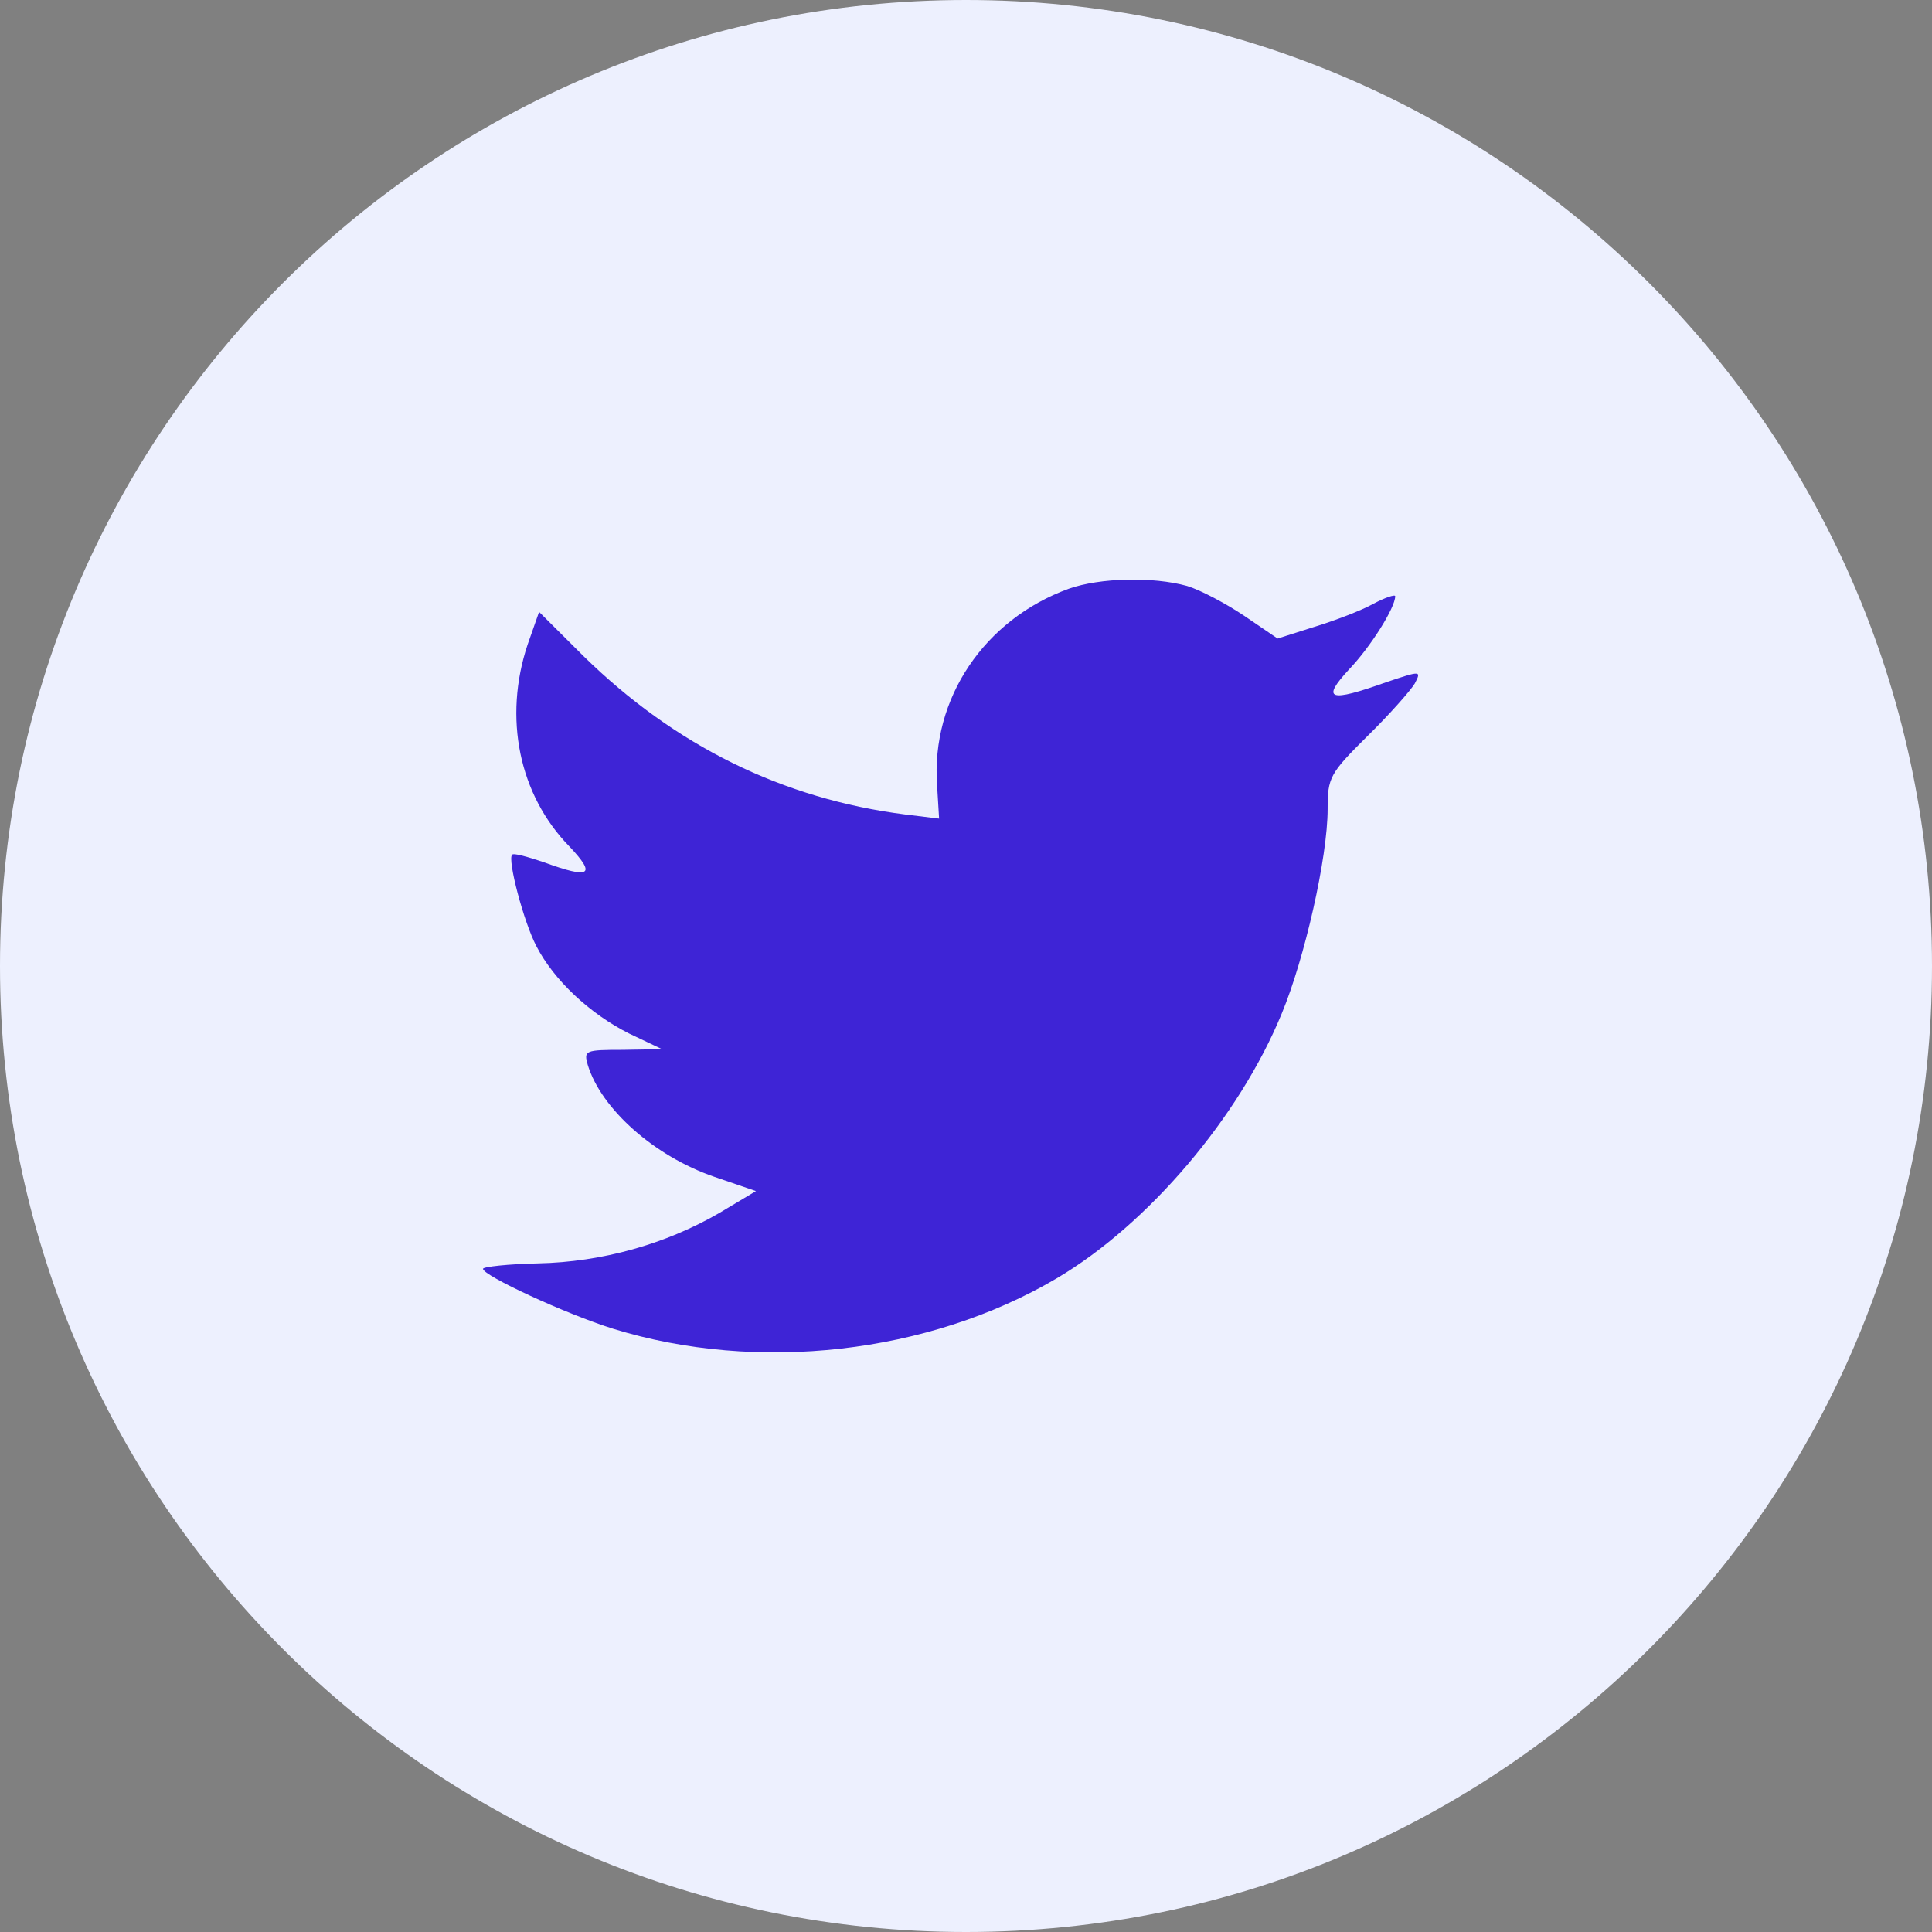
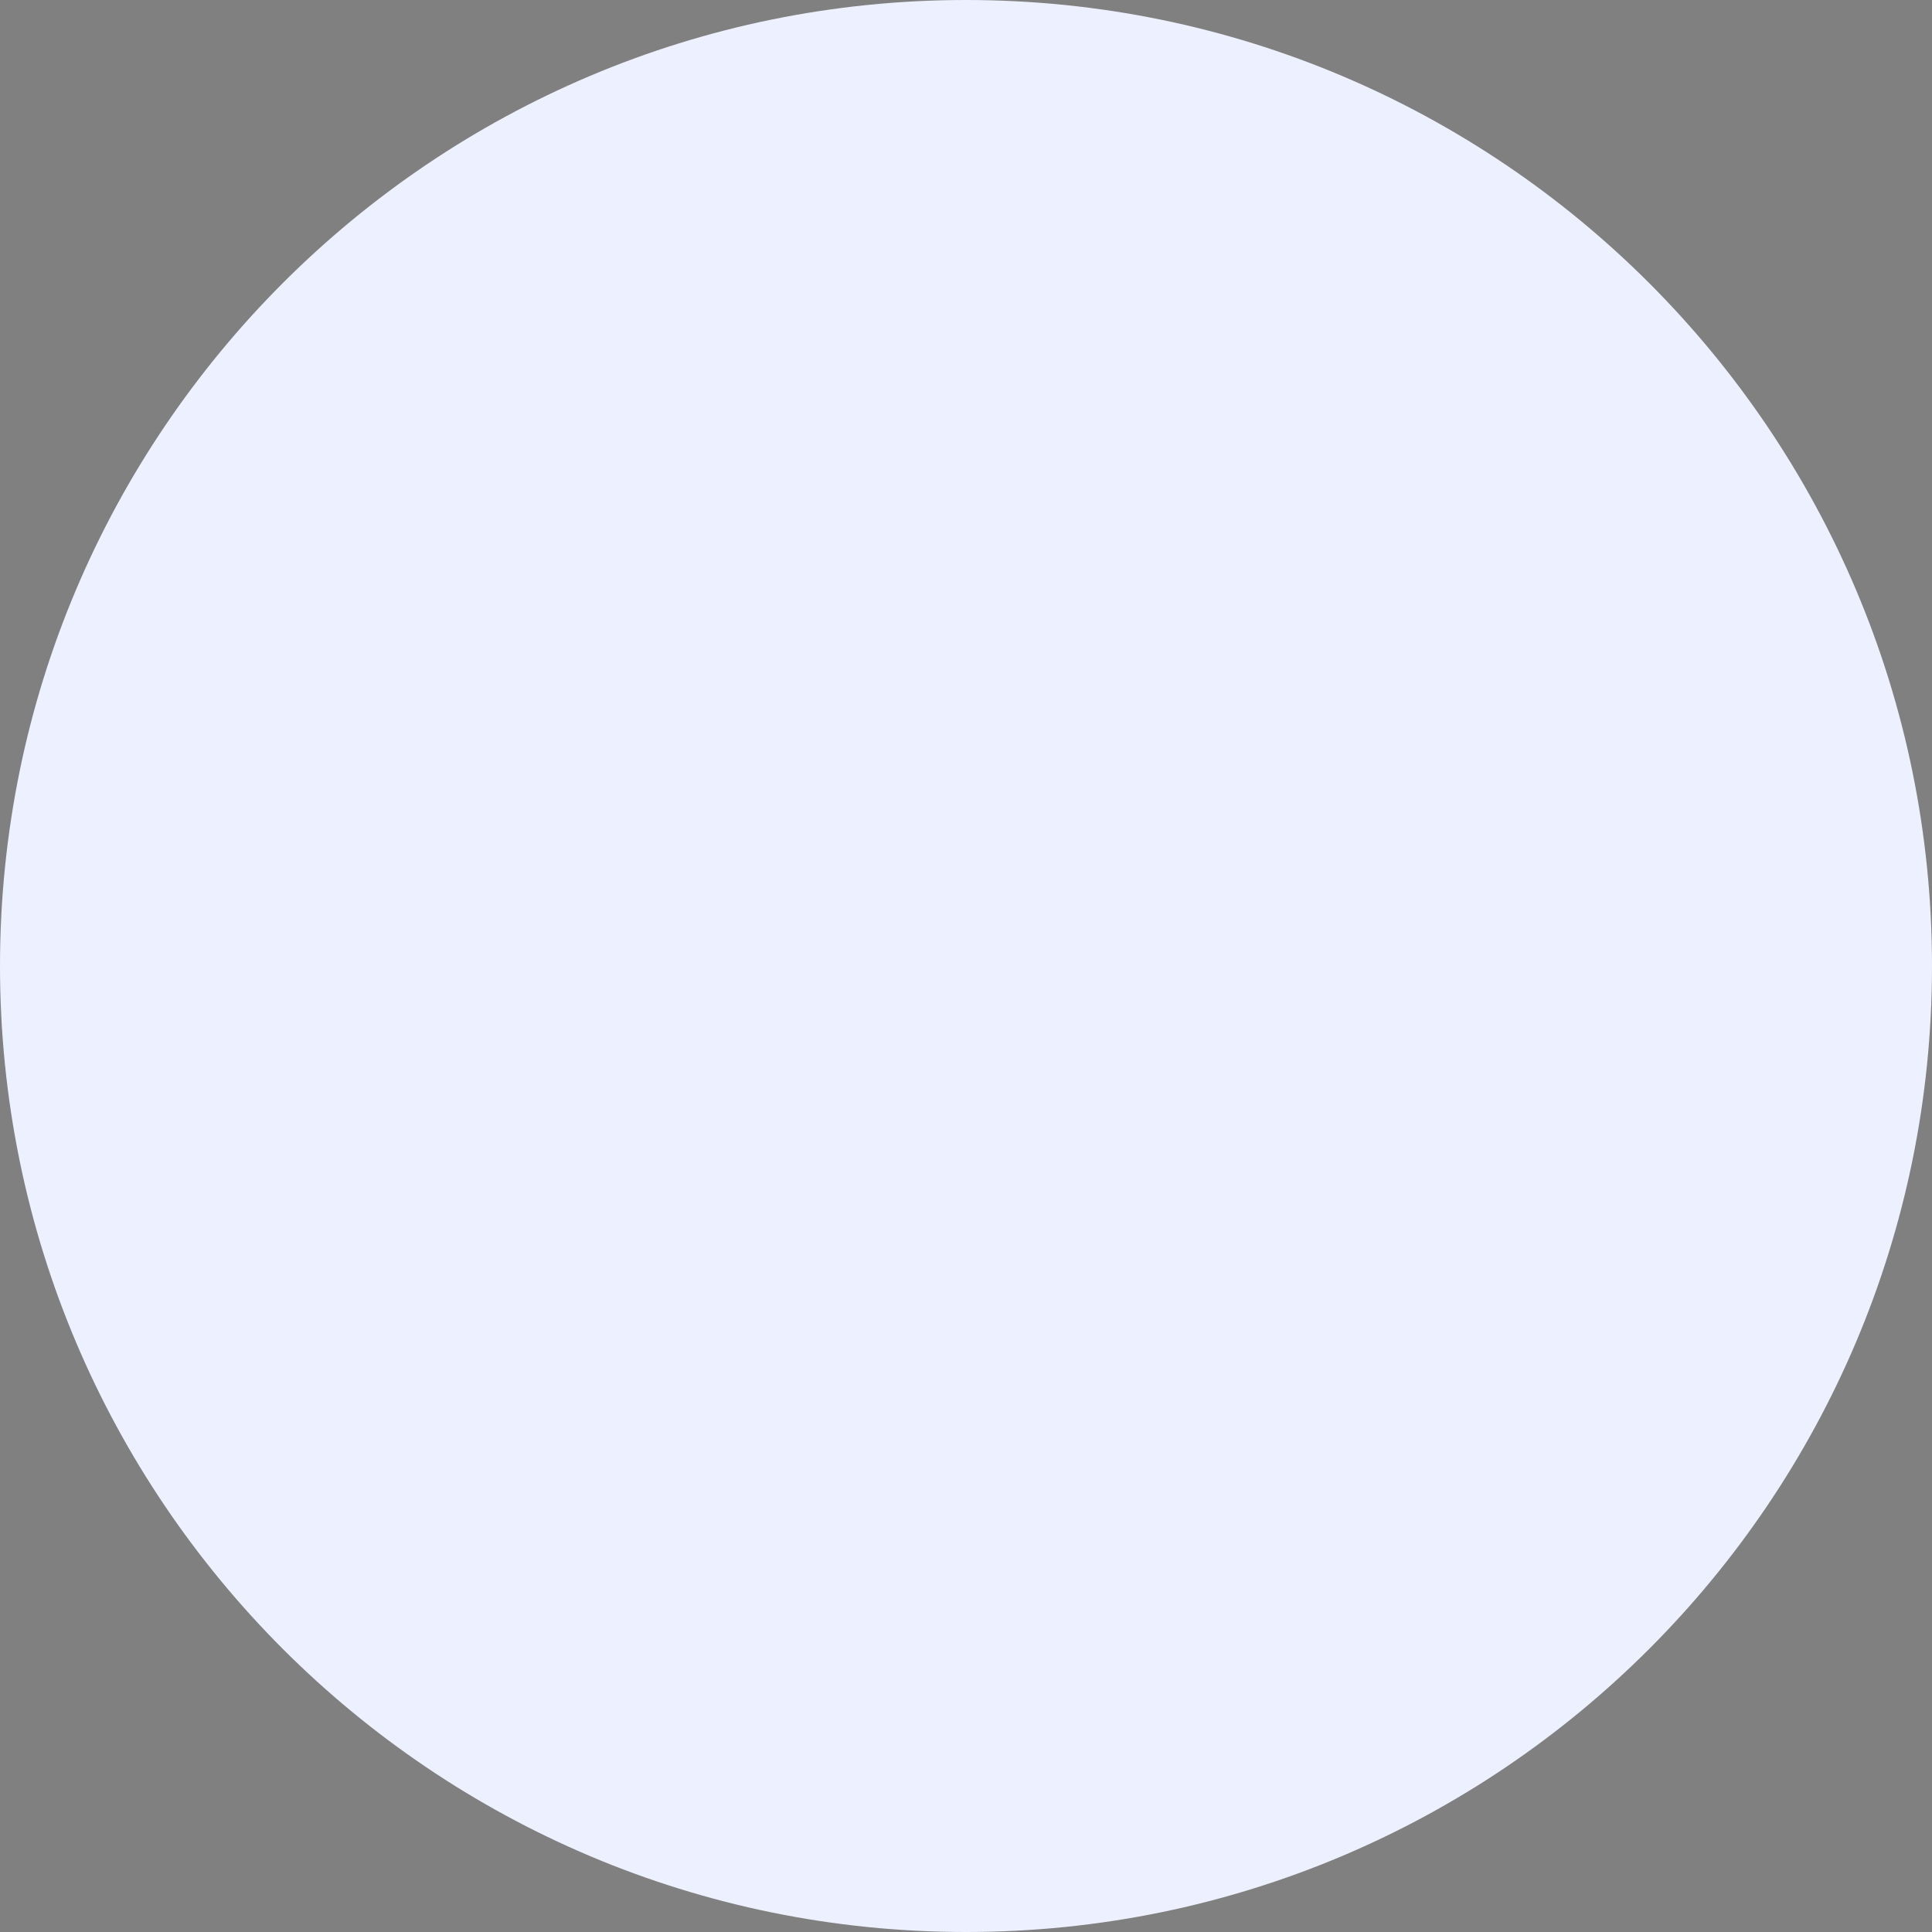
<svg xmlns="http://www.w3.org/2000/svg" width="38" height="38" viewBox="0 0 38 38" fill="none">
  <rect x="0" y="0" width="38" height="38" fill="#808080" stroke="none" />
  <path fill-rule="evenodd" clip-rule="evenodd" d="M0 19C0 8.507 8.507 0 19 0C29.493 0 38 8.507 38 19C38 29.493 29.493 38 19 38C8.507 38 0 29.493 0 19Z" fill="#EDF0FE" />
-   <path fill-rule="evenodd" clip-rule="evenodd" d="M18.431 15.443L18.471 16.101L17.806 16.02C15.387 15.712 13.274 14.665 11.48 12.908L10.603 12.035L10.377 12.679C9.899 14.115 10.204 15.631 11.201 16.651C11.733 17.214 11.613 17.295 10.696 16.959C10.377 16.852 10.098 16.772 10.072 16.812C9.978 16.906 10.297 18.127 10.55 18.61C10.896 19.281 11.6 19.938 12.371 20.327L13.022 20.636L12.251 20.649C11.507 20.649 11.48 20.663 11.56 20.944C11.826 21.817 12.876 22.742 14.045 23.145L14.869 23.427L14.152 23.856C13.088 24.473 11.839 24.822 10.59 24.849C9.992 24.862 9.5 24.916 9.5 24.956C9.5 25.09 11.121 25.842 12.065 26.137C14.896 27.009 18.258 26.633 20.783 25.144C22.578 24.084 24.372 21.977 25.209 19.938C25.661 18.851 26.113 16.866 26.113 15.913C26.113 15.296 26.152 15.215 26.897 14.477C27.335 14.048 27.747 13.578 27.827 13.444C27.96 13.189 27.947 13.189 27.269 13.417C26.139 13.82 25.98 13.766 26.538 13.162C26.95 12.733 27.442 11.955 27.442 11.727C27.442 11.687 27.242 11.754 27.016 11.874C26.777 12.008 26.245 12.21 25.847 12.331L25.129 12.559L24.478 12.116C24.119 11.874 23.614 11.606 23.348 11.525C22.671 11.338 21.634 11.364 21.023 11.579C19.361 12.183 18.311 13.739 18.431 15.443Z" fill="#3E24D6" />
</svg>